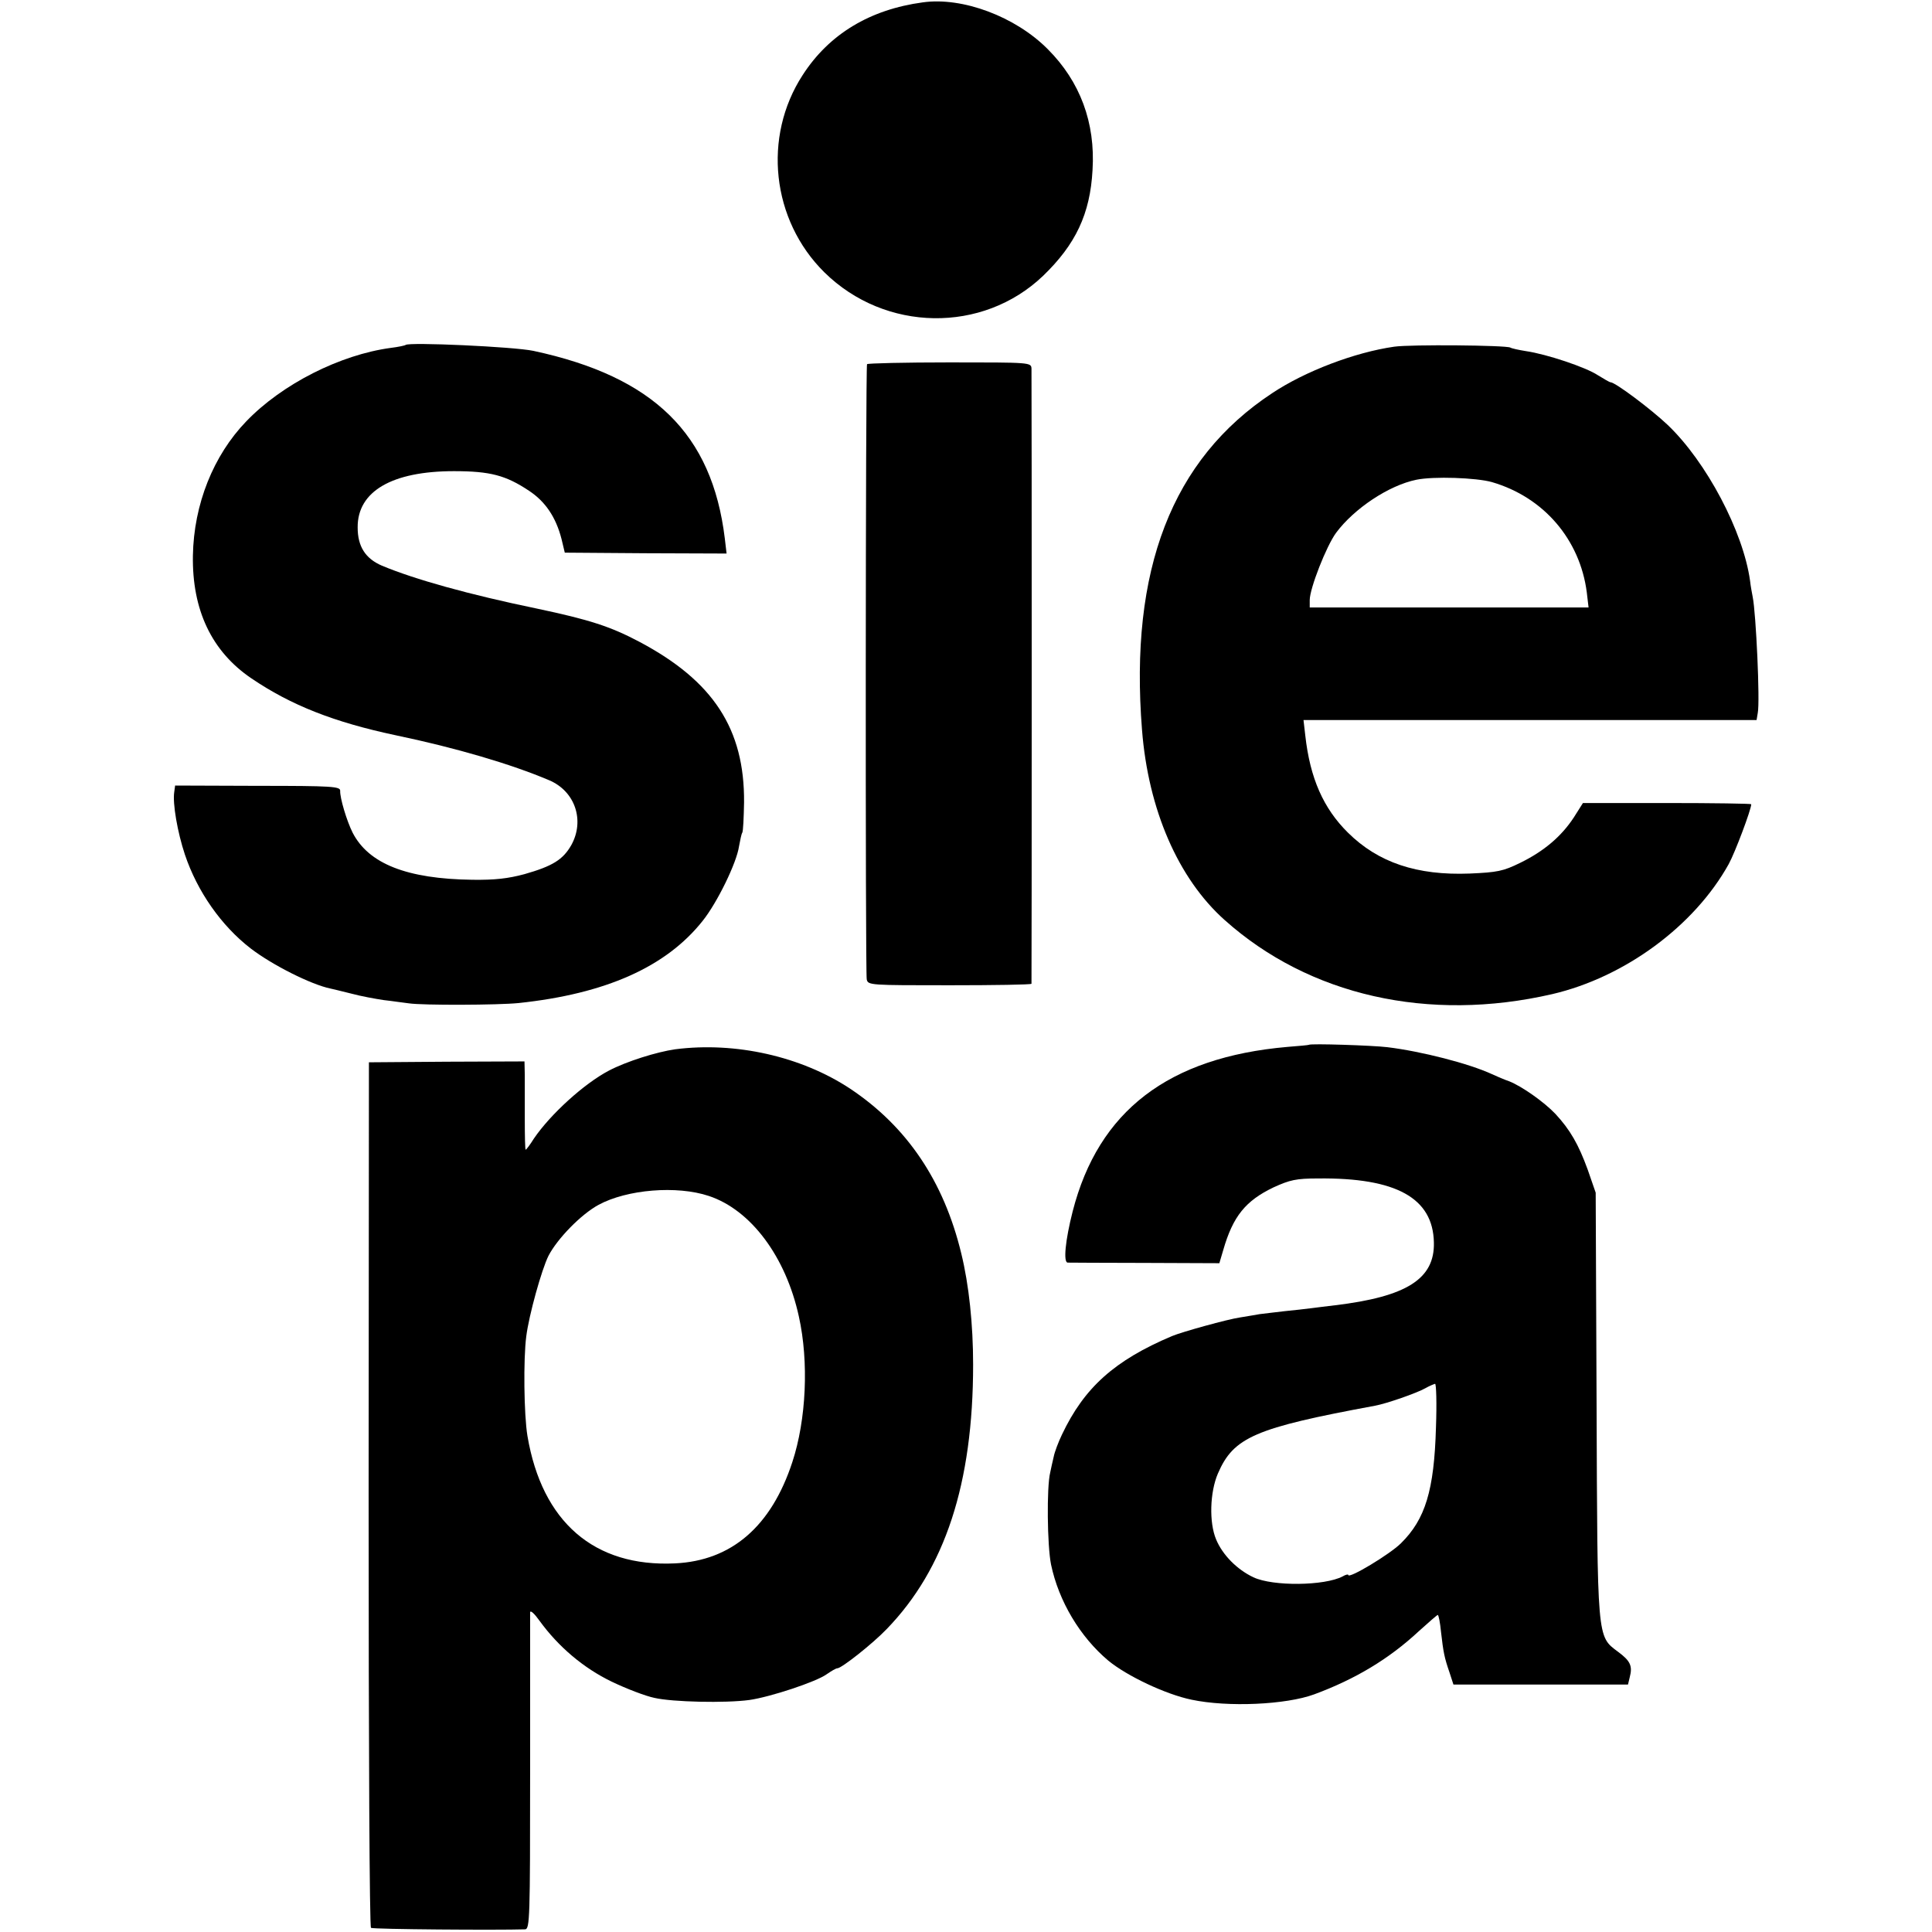
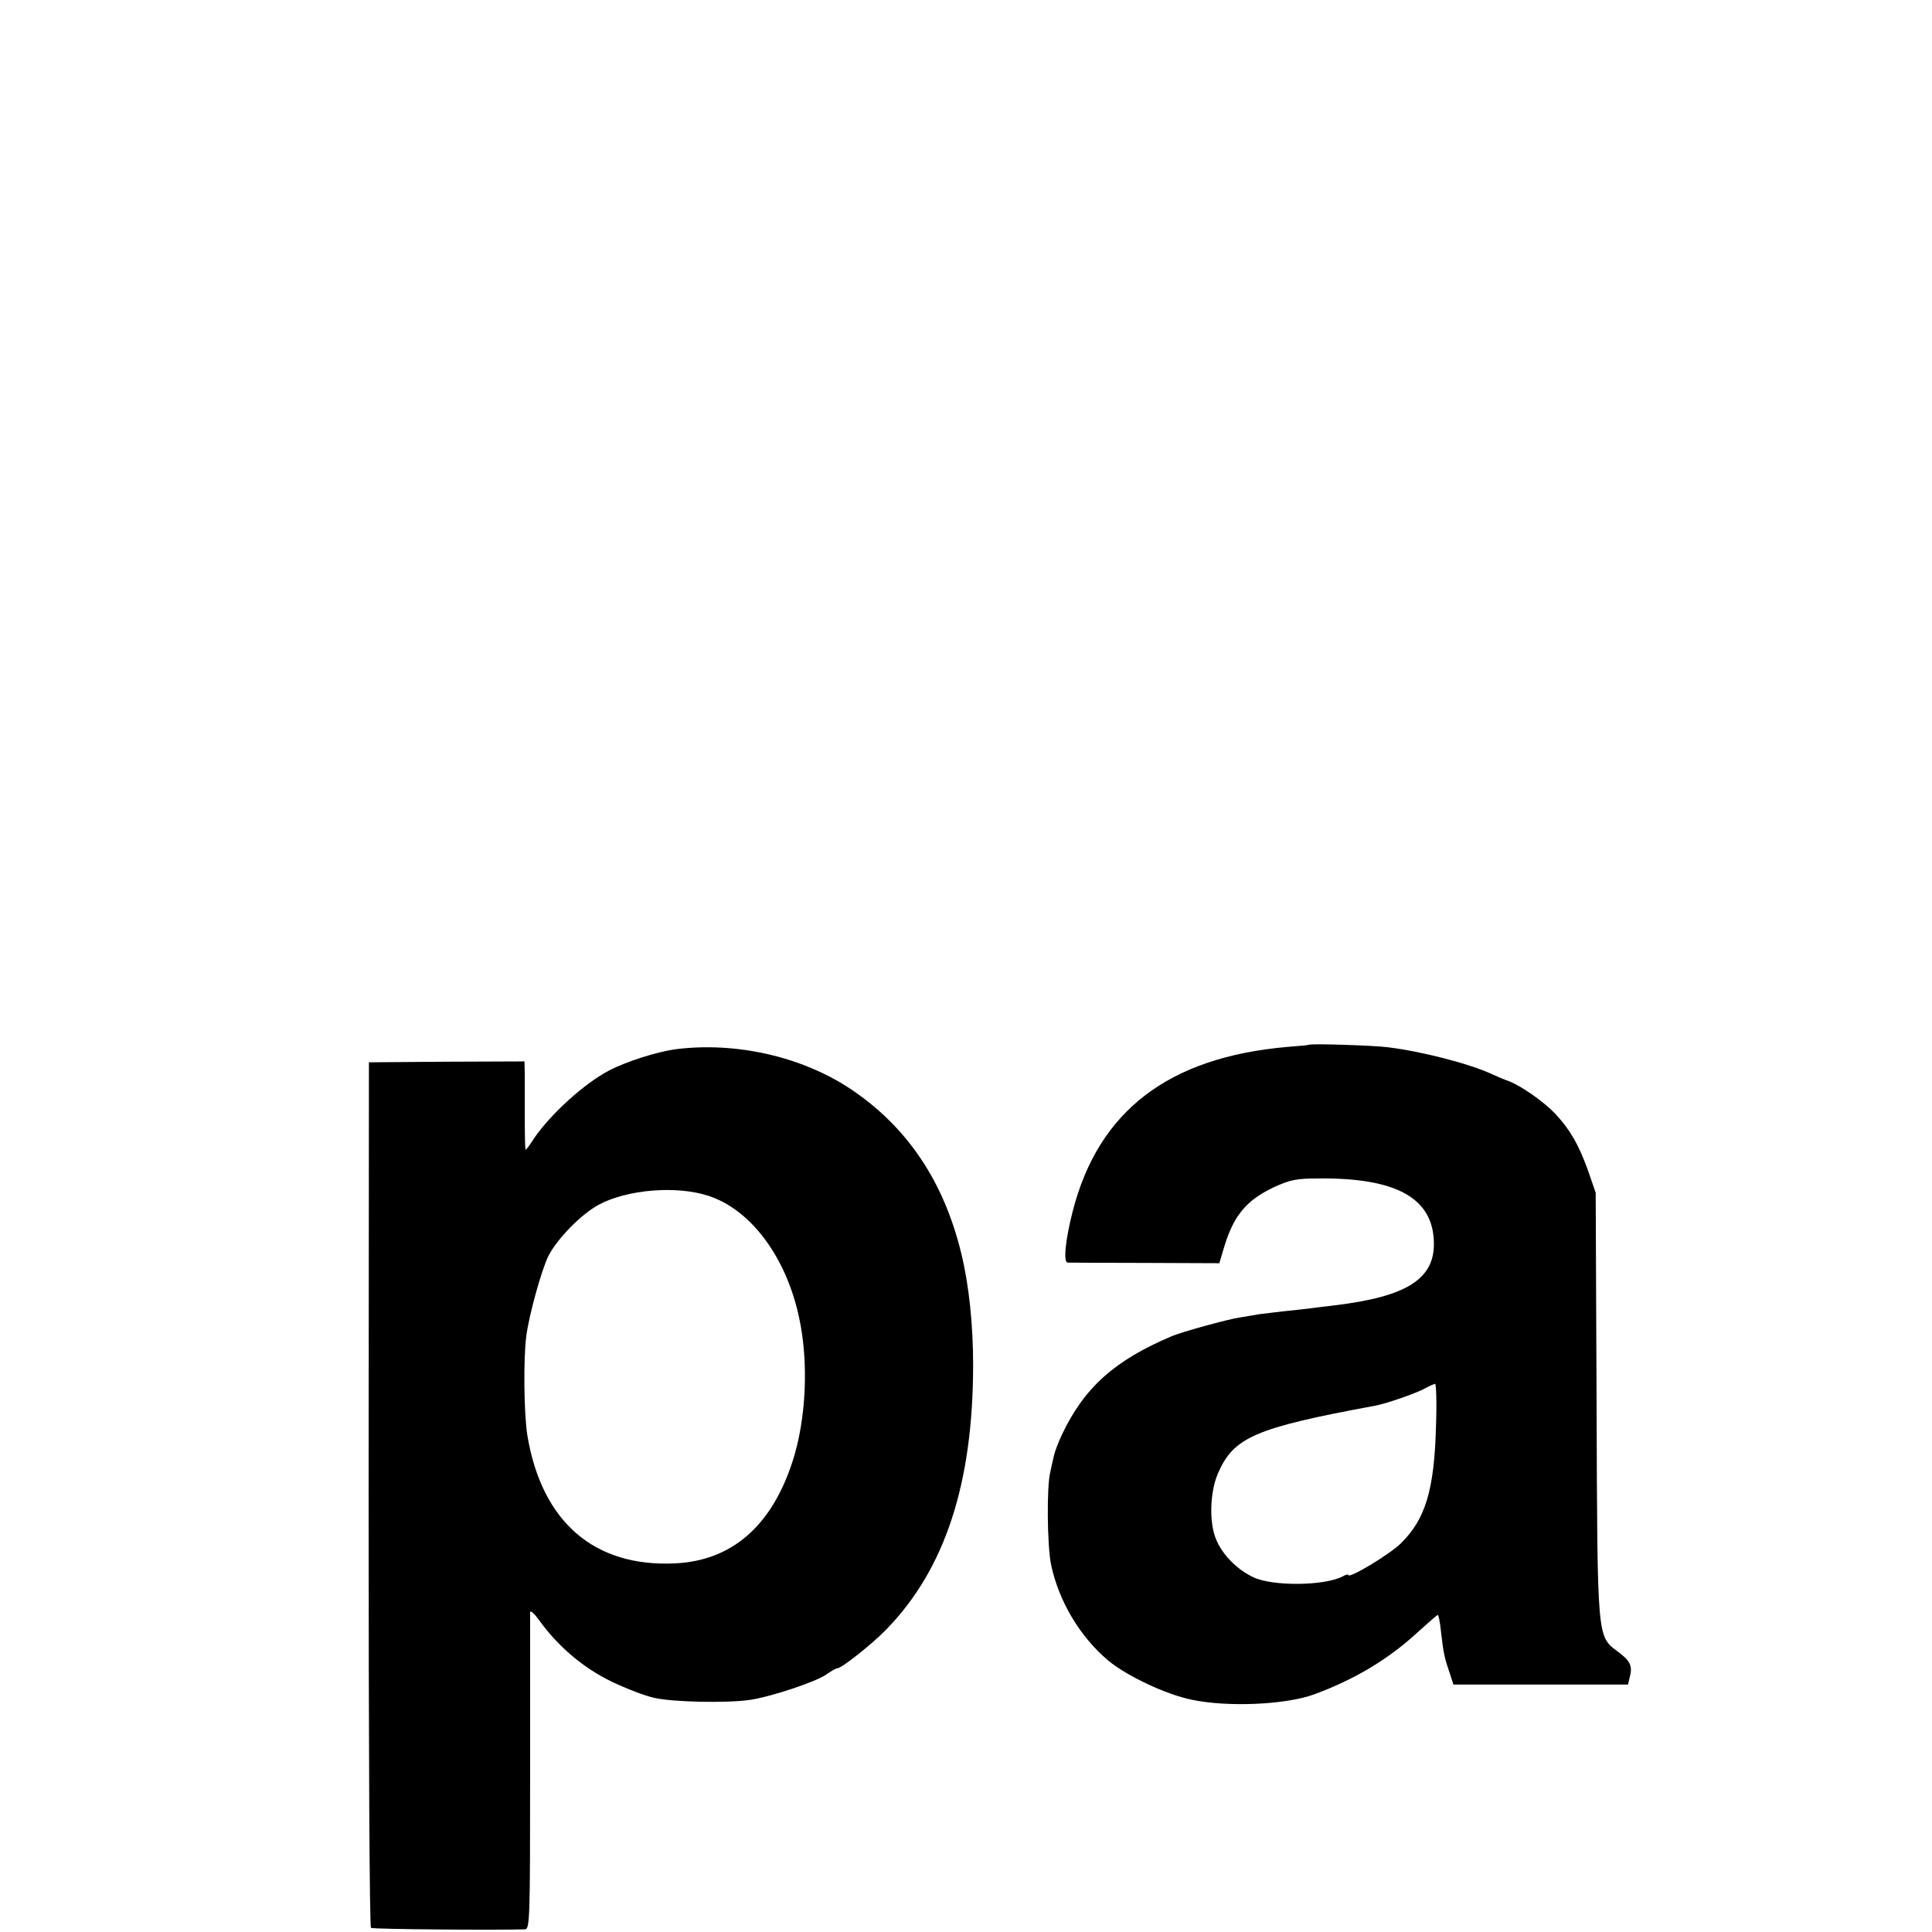
<svg xmlns="http://www.w3.org/2000/svg" version="1.0" width="652pt" height="652pt" viewBox="0 0 652 652" preserveAspectRatio="xMidYMid meet">
  <g transform="translate(0,652) scale(0.1,-0.1)" fill="#000000" stroke="none">
-     <path d="M3114 6512 c-178 -24 -316 -107 -405 -245 -136 -209 -105 -490 73 -666 205 -202 534 -207 738 -12 110 106 159 209 167 357 10 160 -42 299 -151 408 -109 110 -288 177 -422 158z" />
-     <path d="M1369 5356 c-2 -2 -25 -7 -50 -10 -171 -23 -367 -122 -488 -248 -111 -115 -177 -280 -180 -453 -3 -183 63 -323 197 -414 134 -91 279 -148 486 -192 206 -43 392 -98 519 -152 88 -37 121 -136 75 -219 -28 -49 -63 -71 -158 -98 -56 -15 -100 -20 -176 -19 -221 3 -350 54 -404 159 -20 40 -43 117 -42 141 1 15 -26 17 -278 17 l-279 1 -3 -22 c-6 -38 11 -136 36 -211 42 -125 123 -240 221 -316 74 -57 206 -123 270 -136 6 -1 37 -9 70 -17 33 -9 83 -18 110 -22 28 -3 66 -9 85 -11 47 -7 301 -6 370 1 294 31 498 122 621 277 49 61 115 196 123 252 4 21 8 42 11 46 3 5 5 50 6 102 2 248 -104 410 -353 542 -98 52 -170 75 -345 112 -232 48 -414 99 -524 145 -56 24 -82 65 -82 129 -1 122 116 190 325 190 122 0 175 -14 253 -66 55 -36 91 -89 110 -163 l11 -46 273 -2 273 -1 -6 51 c-43 353 -240 546 -646 633 -66 14 -420 30 -431 20z" />
-     <path d="M4705 5350 c-133 -19 -301 -83 -412 -157 -338 -223 -482 -596 -439 -1136 21 -269 122 -502 279 -642 285 -255 688 -346 1105 -250 245 57 480 230 596 439 21 38 76 184 76 202 0 2 -128 4 -284 4 l-284 0 -31 -49 c-42 -64 -101 -114 -181 -153 -57 -28 -77 -32 -170 -36 -178 -7 -309 37 -411 138 -83 82 -128 184 -144 328 l-6 52 765 0 764 0 4 24 c8 39 -6 337 -17 391 -2 11 -7 36 -9 55 -23 166 -147 401 -278 526 -56 53 -177 144 -193 144 -3 0 -22 11 -43 24 -41 27 -173 71 -242 81 -25 4 -48 9 -53 12 -14 8 -337 11 -392 3z m330 -457 c175 -51 297 -194 320 -372 l6 -51 -470 0 -471 0 0 25 c0 39 56 182 89 227 61 82 178 160 271 179 58 12 202 7 255 -8z" />
-     <path d="M2926 5291 c-5 -9 -6 -2052 -1 -2076 4 -20 11 -20 280 -20 151 0 275 2 276 5 1 7 1 2049 0 2076 -1 21 -4 21 -276 21 -152 0 -277 -3 -279 -6z" />
    <path d="M4417 2994 c-1 -1 -33 -4 -72 -7 -402 -35 -638 -216 -725 -555 -25 -98 -32 -172 -17 -173 7 0 125 -1 262 -1 l250 -1 13 44 c33 115 76 167 170 212 55 25 76 30 150 30 264 3 388 -66 391 -216 3 -123 -92 -183 -334 -212 -27 -3 -64 -8 -81 -10 -17 -2 -57 -7 -90 -10 -32 -4 -70 -8 -84 -10 -14 -3 -43 -7 -65 -11 -42 -6 -197 -49 -230 -63 -194 -82 -296 -174 -371 -332 -12 -25 -25 -59 -28 -75 -4 -16 -9 -40 -12 -54 -12 -49 -10 -246 3 -310 26 -124 98 -244 193 -324 63 -52 194 -114 281 -132 123 -26 319 -17 414 18 138 51 252 119 353 213 33 30 62 55 64 55 3 0 8 -26 11 -57 8 -69 11 -86 29 -138 l13 -40 295 0 294 0 6 25 c10 38 2 55 -40 86 -71 53 -69 38 -72 839 l-3 710 -27 78 c-31 85 -59 134 -109 188 -38 40 -113 93 -156 110 -15 5 -41 16 -58 24 -78 36 -238 77 -353 91 -49 6 -260 13 -265 8z m429 -1291 c-6 -213 -36 -310 -118 -391 -37 -37 -178 -122 -178 -107 0 3 -9 1 -19 -5 -61 -32 -235 -34 -301 -3 -55 26 -104 75 -126 128 -24 57 -21 159 6 222 53 123 125 154 530 229 39 7 142 43 170 59 14 8 29 14 33 15 4 0 6 -66 3 -147z" />
    <path d="M2279 2979 c-63 -9 -165 -41 -224 -72 -84 -44 -197 -147 -253 -229 -13 -21 -26 -38 -28 -38 -2 0 -3 46 -3 103 0 56 0 123 0 149 l-1 46 -262 -1 -263 -2 -1 -1458 c0 -870 3 -1460 8 -1463 7 -5 428 -8 520 -5 16 1 17 37 17 529 0 290 0 533 0 541 1 8 15 -5 32 -29 64 -88 148 -159 243 -205 50 -24 115 -49 145 -55 61 -14 239 -18 320 -7 70 10 225 61 261 87 16 11 31 20 36 20 14 0 119 83 166 132 197 203 292 491 292 893 0 135 -14 269 -40 375 -59 244 -183 428 -375 556 -165 109 -387 159 -590 133z m113 -495 c142 -47 260 -205 304 -407 34 -153 25 -348 -22 -491 -71 -217 -205 -333 -396 -342 -273 -13 -449 140 -498 430 -12 72 -14 260 -4 336 9 72 52 226 75 272 30 58 110 140 169 172 96 52 264 66 372 30z" />
  </g>
</svg>